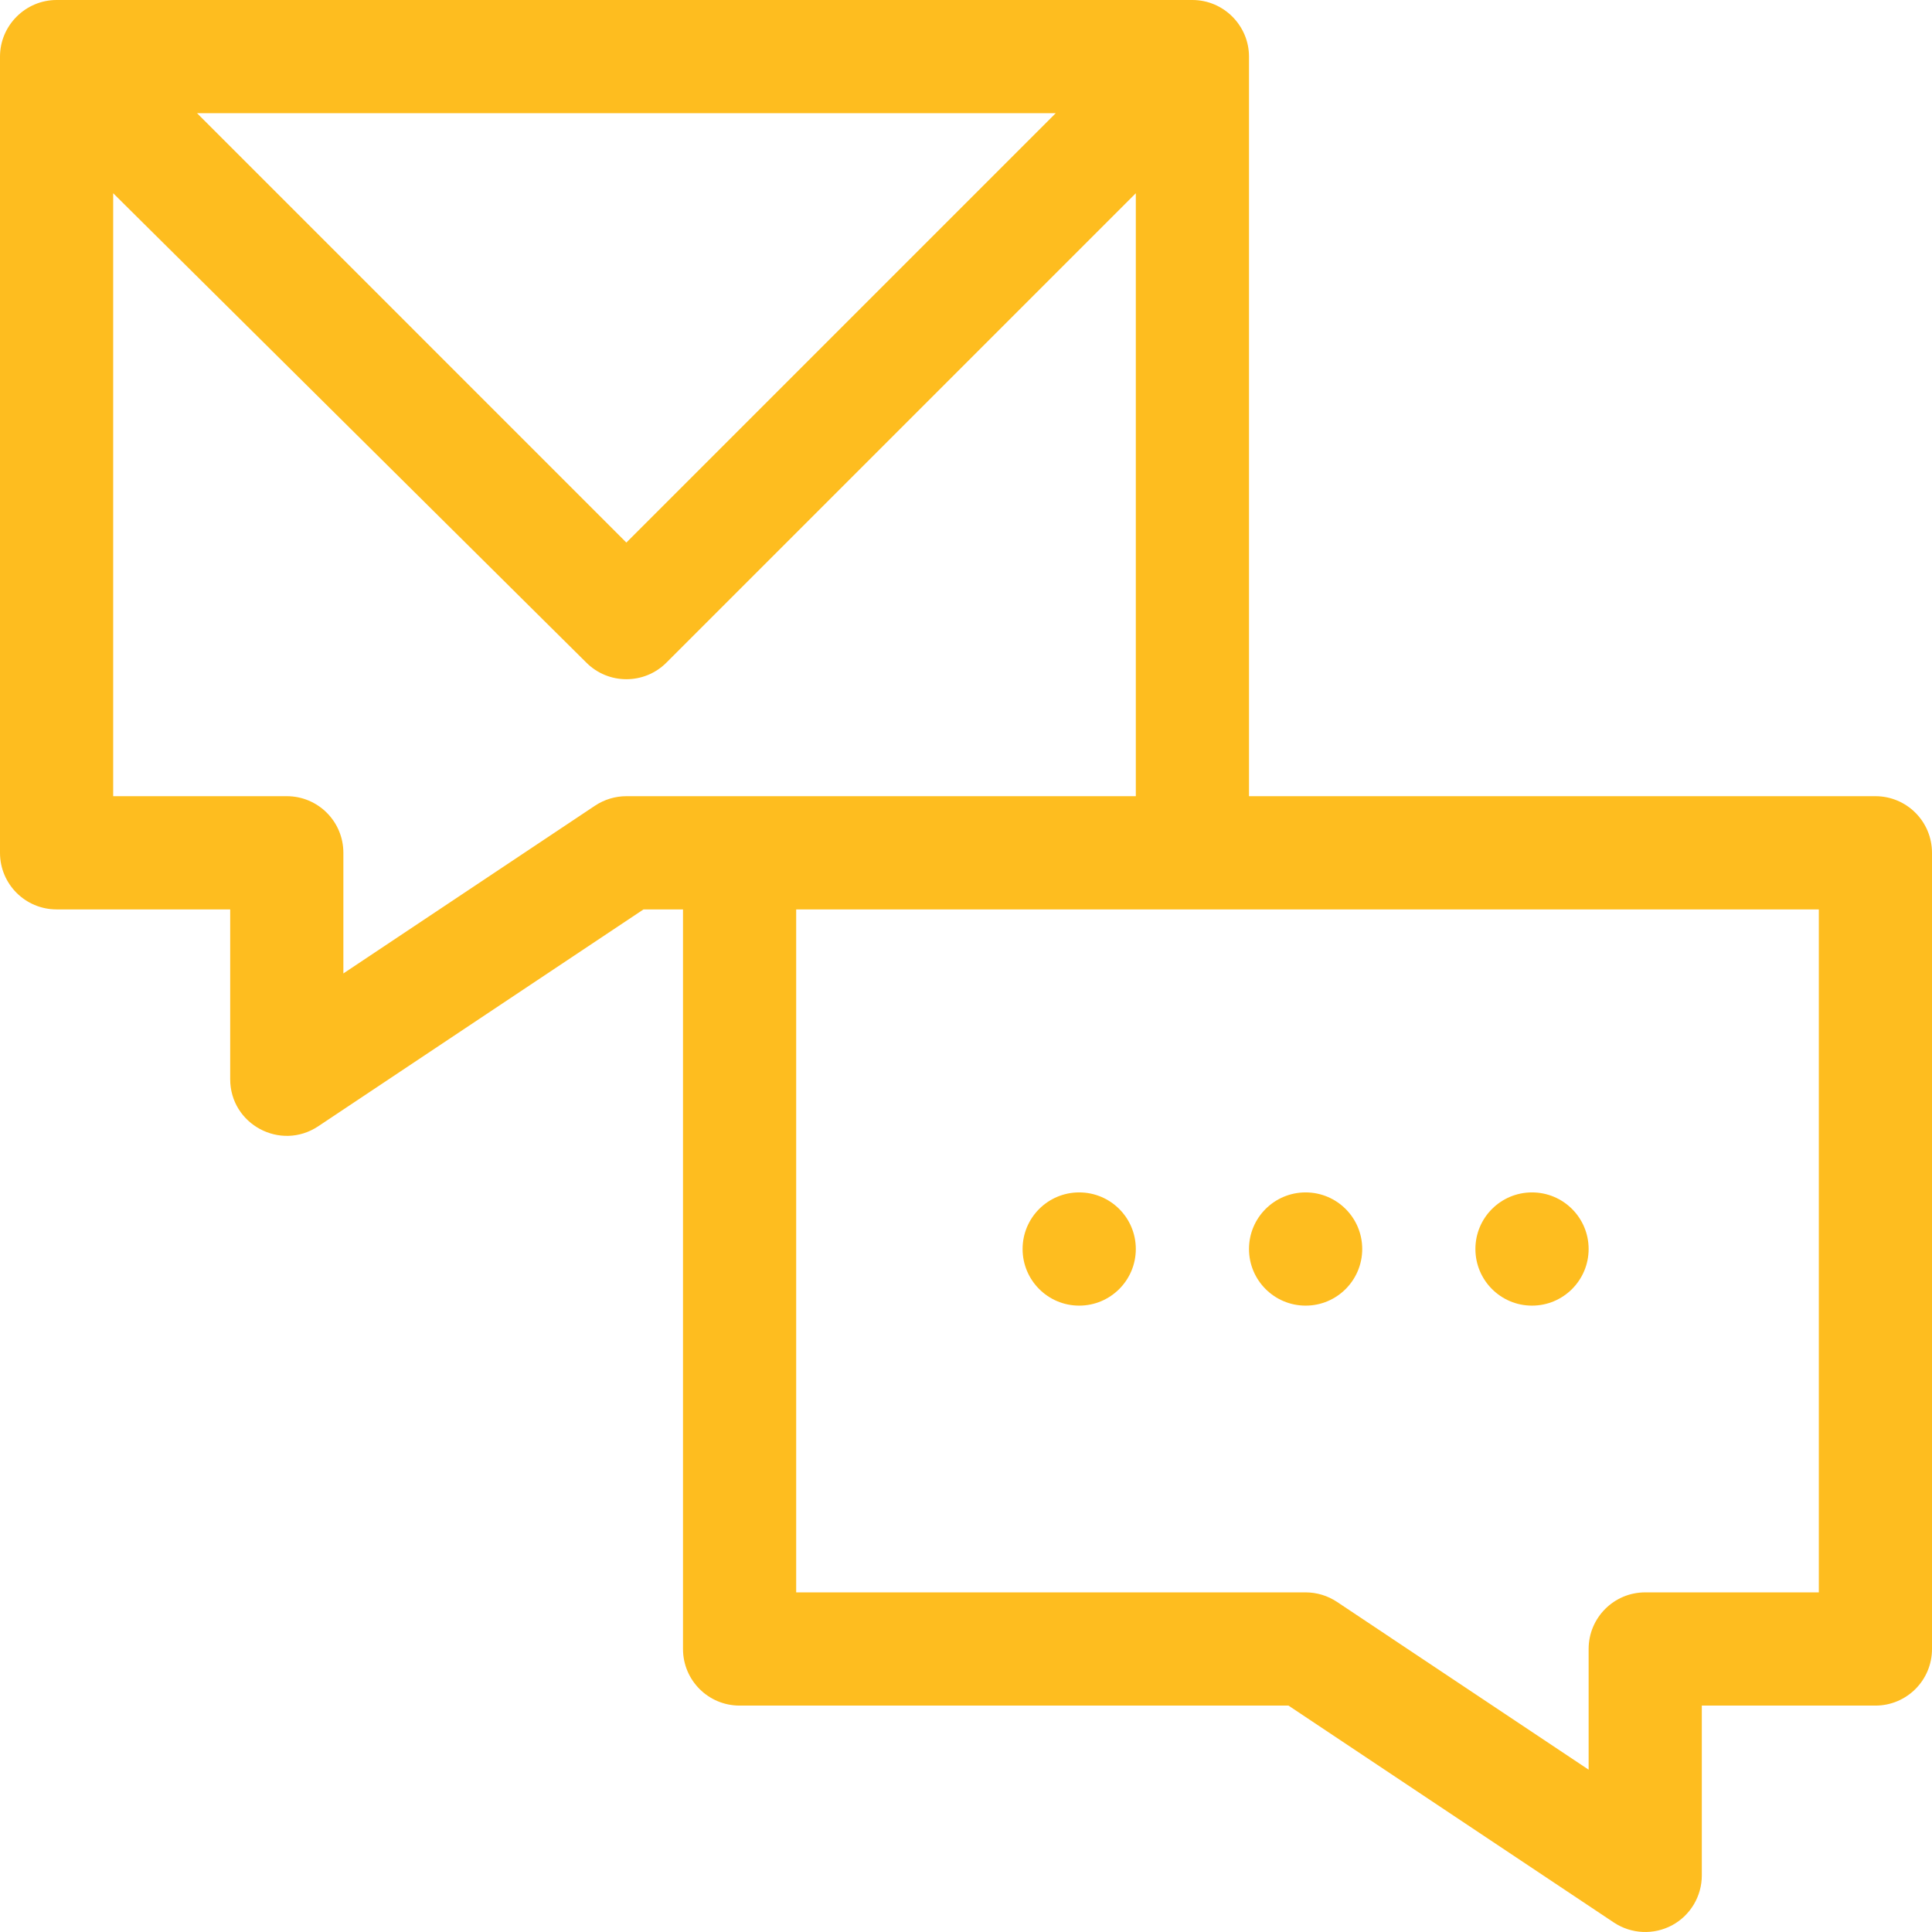
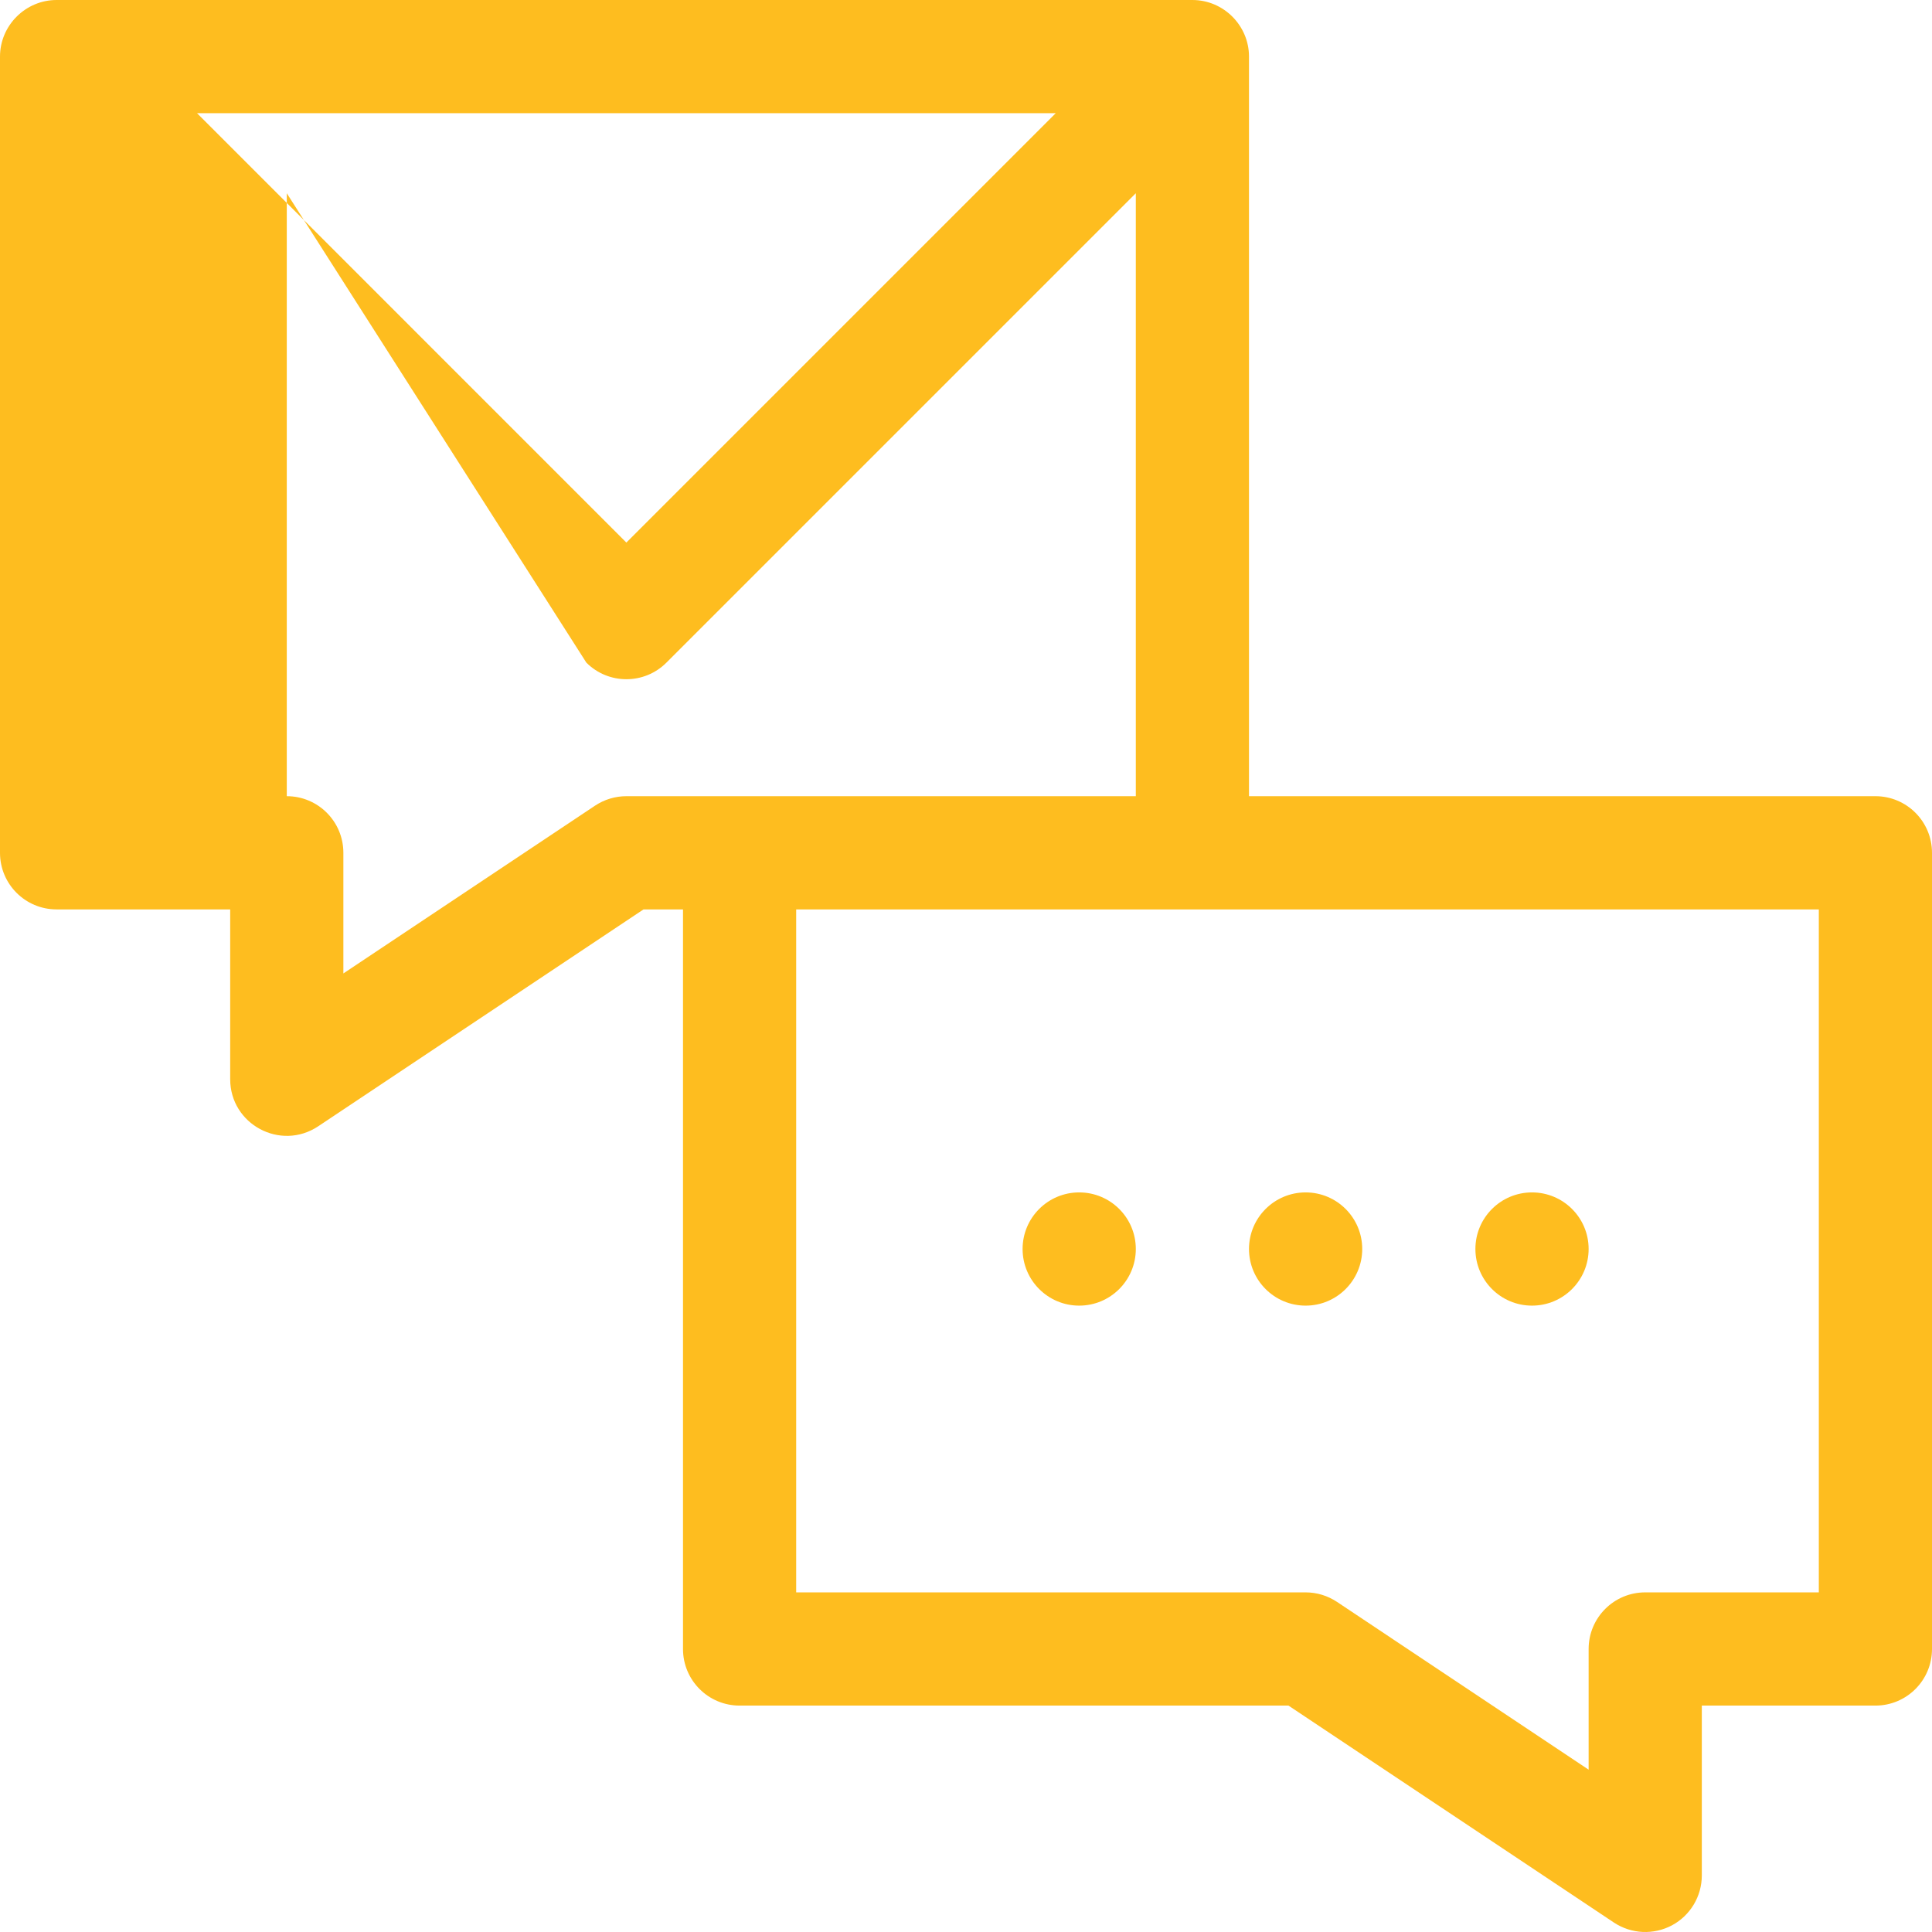
<svg xmlns="http://www.w3.org/2000/svg" width="48" height="48" viewBox="0 0 48 48" fill="none">
-   <path d="M46.594 19.781H31.031V1.406C31.031 0.635 30.399 0 29.625 0H1.406C0.635 0 0 0.632 0 1.406V21.188C0 21.965 0.629 22.594 1.406 22.594H5.719V26.812C5.719 27.932 6.966 28.605 7.905 27.983L15.988 22.594H16.969V40.969C16.969 41.746 17.598 42.375 18.375 42.375H32.012L40.095 47.764C40.533 48.054 41.085 48.076 41.54 47.834C41.996 47.589 42.281 47.113 42.281 46.594V42.375H46.594C47.371 42.375 48 41.746 48 40.969V21.188C48 20.41 47.371 19.781 46.594 19.781V19.781ZM26.23 2.812L15.562 13.48L4.895 2.812H26.23ZM15.562 19.781C15.285 19.781 15.013 19.864 14.783 20.017L8.531 24.185V21.188C8.531 20.41 7.902 19.781 7.125 19.781H2.812V4.801L14.568 16.463C14.843 16.738 15.203 16.875 15.562 16.875C15.922 16.875 16.282 16.738 16.557 16.463L28.219 4.801V19.781C26.925 19.781 17.225 19.781 15.562 19.781V19.781ZM45.188 39.562H40.875C40.098 39.562 39.469 40.191 39.469 40.969V43.967L33.218 39.799C32.987 39.645 32.715 39.562 32.438 39.562H19.781V22.594H45.188V39.562ZM26.812 32.438C27.589 32.438 28.219 31.808 28.219 31.031C28.219 30.254 27.589 29.625 26.812 29.625C26.036 29.625 25.406 30.254 25.406 31.031C25.406 31.808 26.036 32.438 26.812 32.438ZM38.062 32.438C38.839 32.438 39.469 31.808 39.469 31.031C39.469 30.254 38.839 29.625 38.062 29.625C37.286 29.625 36.656 30.254 36.656 31.031C36.656 31.808 37.286 32.438 38.062 32.438ZM32.438 32.438C33.214 32.438 33.844 31.808 33.844 31.031C33.844 30.254 33.214 29.625 32.438 29.625C31.661 29.625 31.031 30.254 31.031 31.031C31.031 31.808 31.661 32.438 32.438 32.438Z" fill="#FEBD1F" />
+   <path d="M46.594 19.781H31.031V1.406C31.031 0.635 30.399 0 29.625 0H1.406C0.635 0 0 0.632 0 1.406V21.188C0 21.965 0.629 22.594 1.406 22.594H5.719V26.812C5.719 27.932 6.966 28.605 7.905 27.983L15.988 22.594H16.969V40.969C16.969 41.746 17.598 42.375 18.375 42.375H32.012L40.095 47.764C40.533 48.054 41.085 48.076 41.54 47.834C41.996 47.589 42.281 47.113 42.281 46.594V42.375H46.594C47.371 42.375 48 41.746 48 40.969V21.188C48 20.41 47.371 19.781 46.594 19.781V19.781ZM26.23 2.812L15.562 13.48L4.895 2.812H26.23ZM15.562 19.781C15.285 19.781 15.013 19.864 14.783 20.017L8.531 24.185V21.188C8.531 20.41 7.902 19.781 7.125 19.781V4.801L14.568 16.463C14.843 16.738 15.203 16.875 15.562 16.875C15.922 16.875 16.282 16.738 16.557 16.463L28.219 4.801V19.781C26.925 19.781 17.225 19.781 15.562 19.781V19.781ZM45.188 39.562H40.875C40.098 39.562 39.469 40.191 39.469 40.969V43.967L33.218 39.799C32.987 39.645 32.715 39.562 32.438 39.562H19.781V22.594H45.188V39.562ZM26.812 32.438C27.589 32.438 28.219 31.808 28.219 31.031C28.219 30.254 27.589 29.625 26.812 29.625C26.036 29.625 25.406 30.254 25.406 31.031C25.406 31.808 26.036 32.438 26.812 32.438ZM38.062 32.438C38.839 32.438 39.469 31.808 39.469 31.031C39.469 30.254 38.839 29.625 38.062 29.625C37.286 29.625 36.656 30.254 36.656 31.031C36.656 31.808 37.286 32.438 38.062 32.438ZM32.438 32.438C33.214 32.438 33.844 31.808 33.844 31.031C33.844 30.254 33.214 29.625 32.438 29.625C31.661 29.625 31.031 30.254 31.031 31.031C31.031 31.808 31.661 32.438 32.438 32.438Z" fill="#FEBD1F" />
</svg>